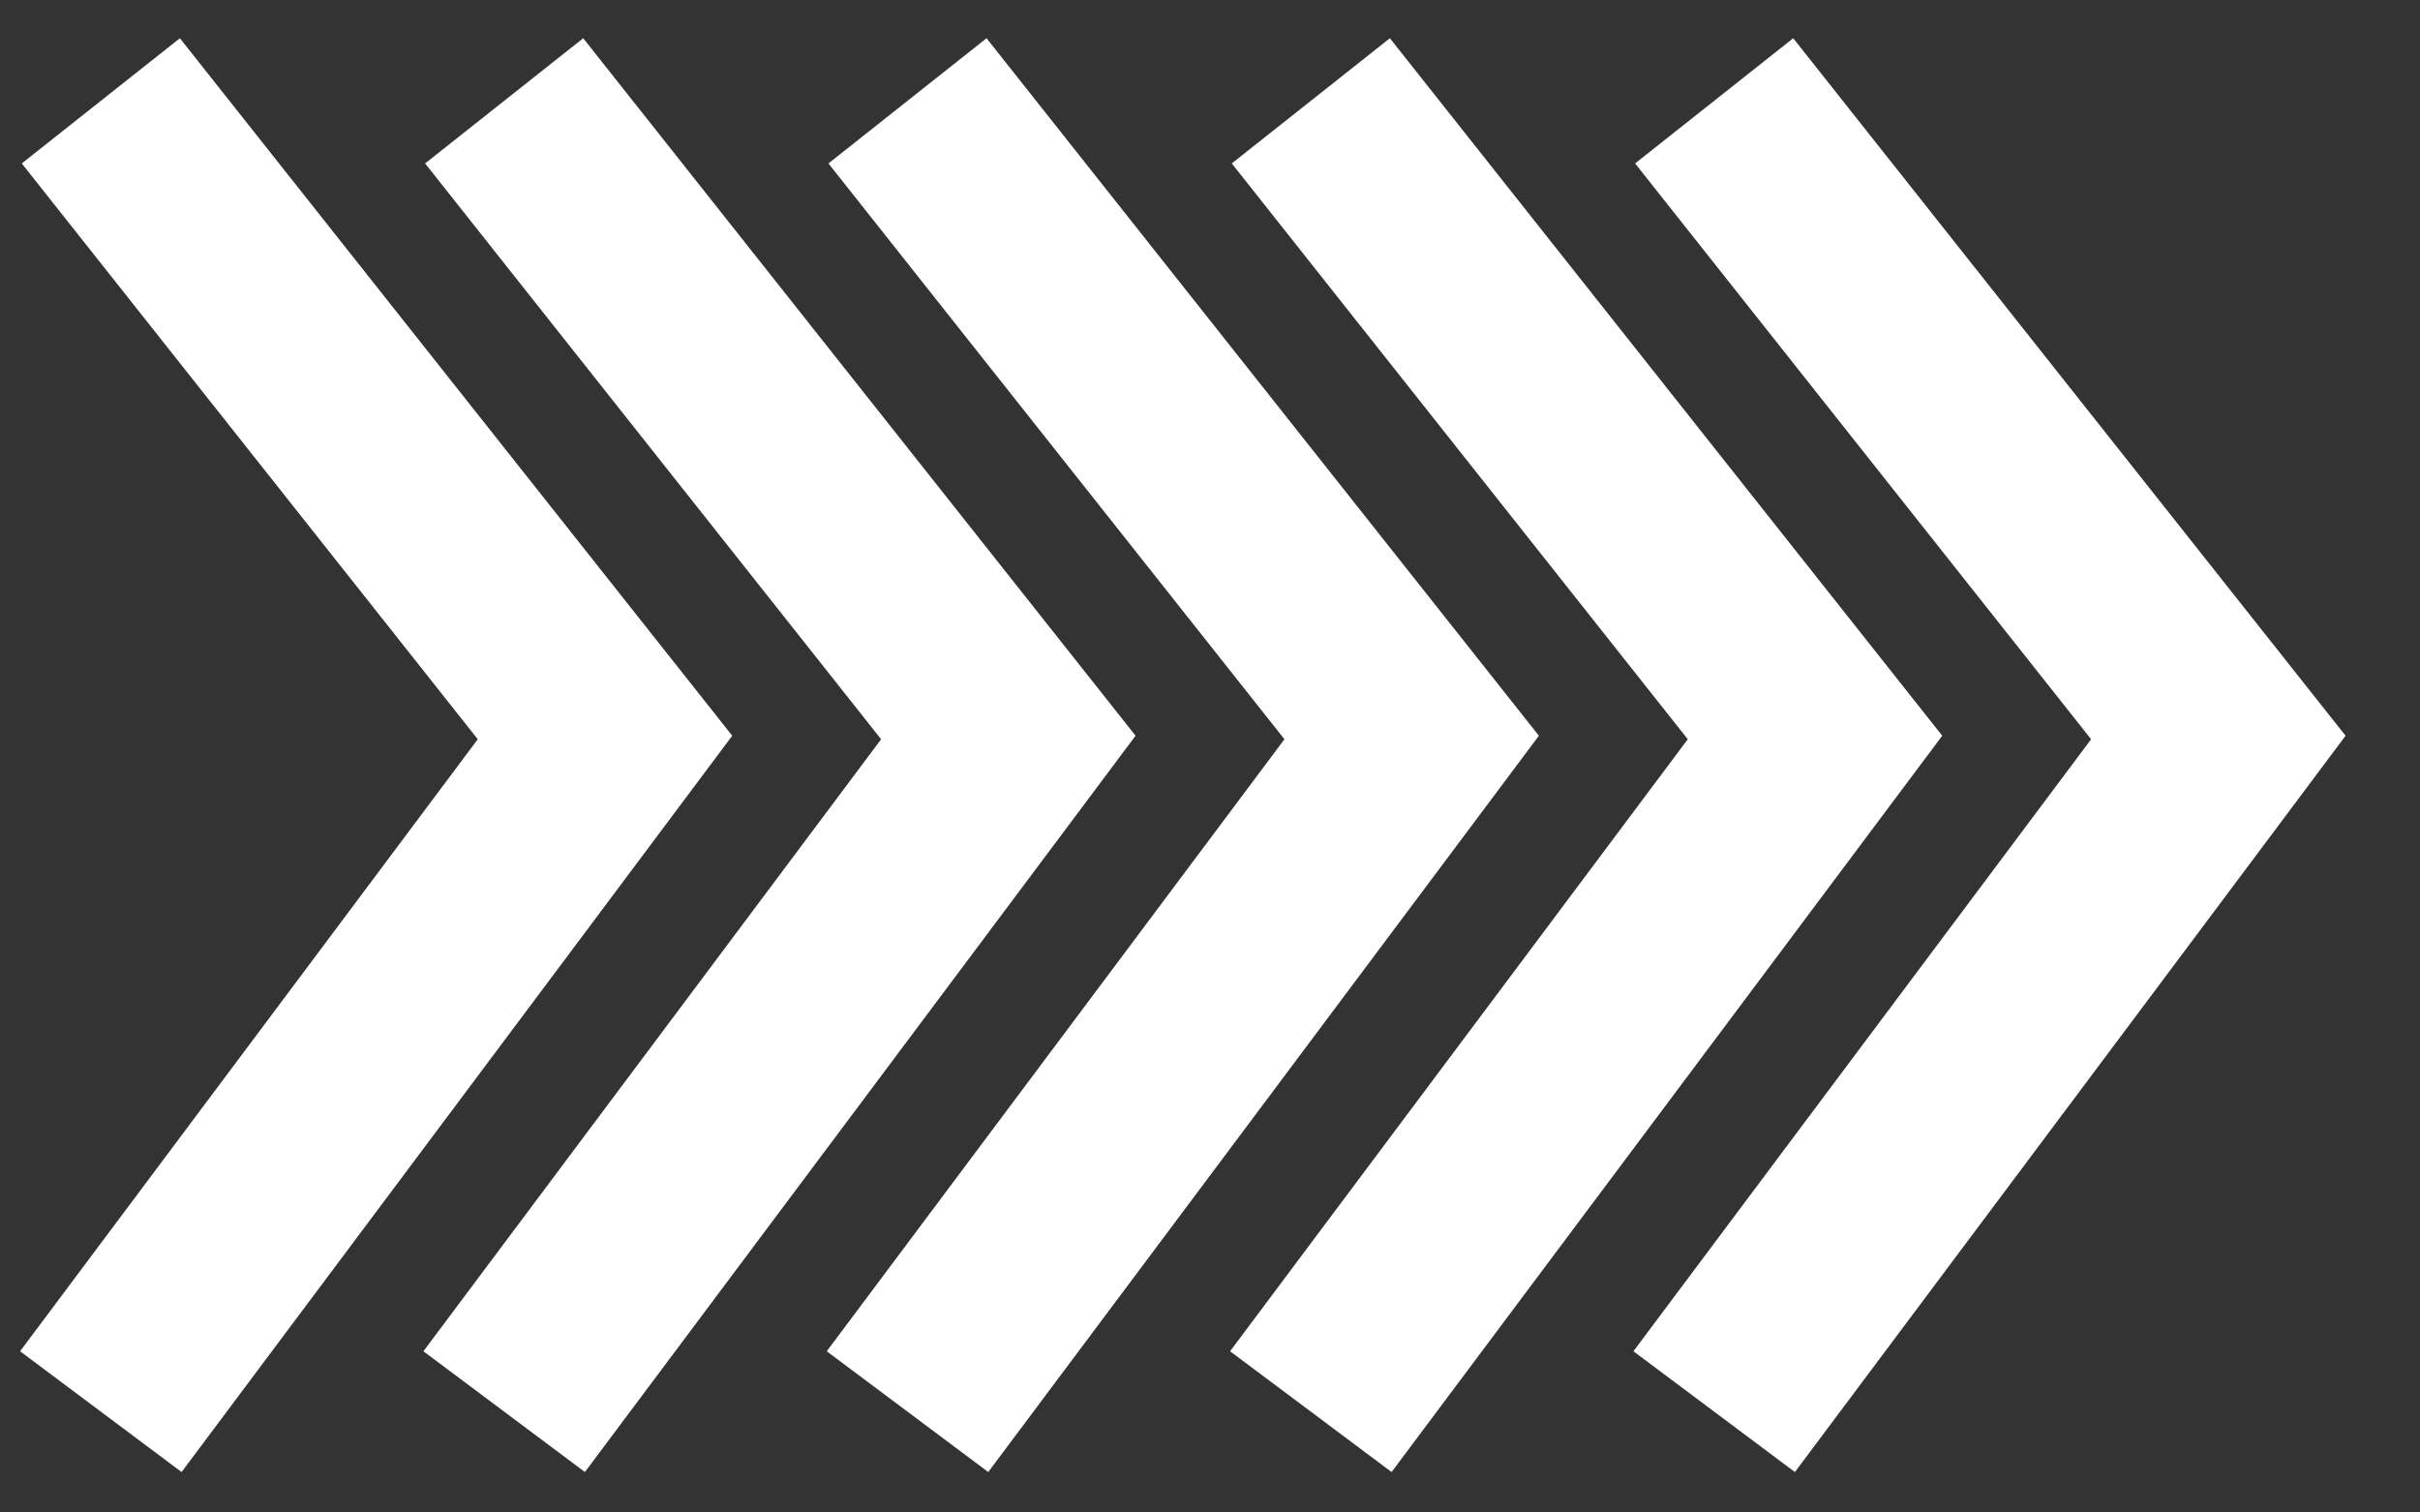
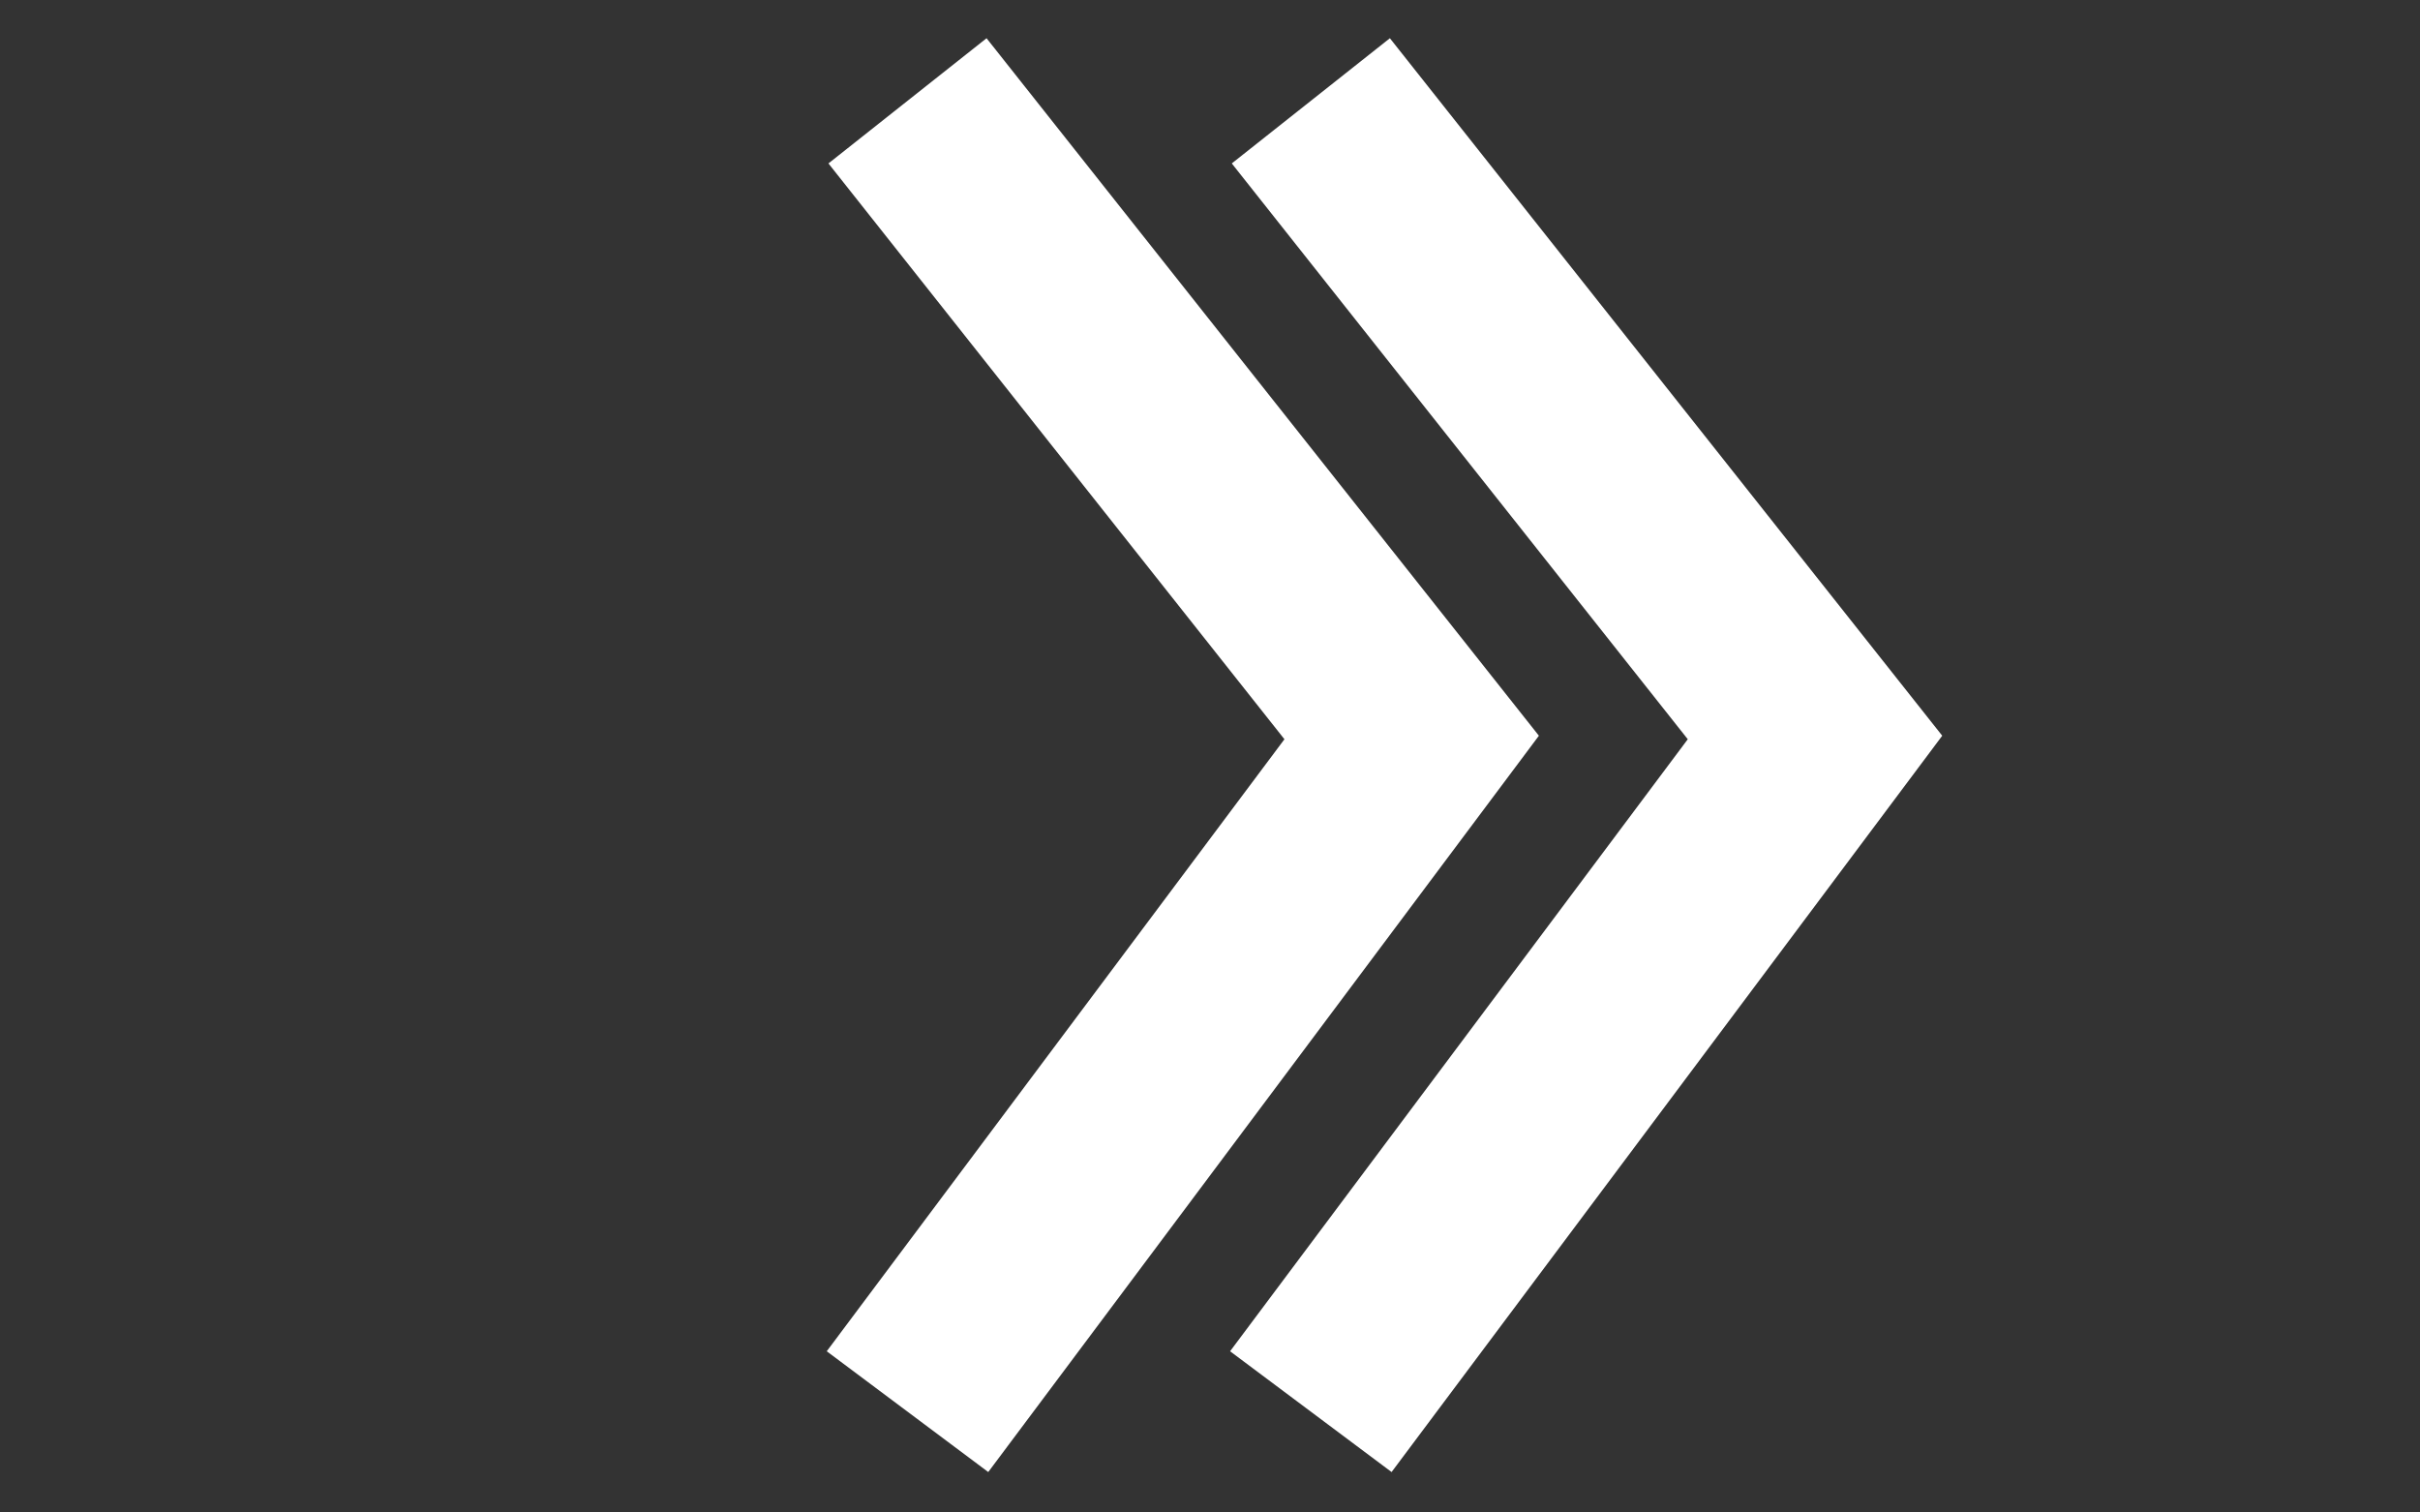
<svg xmlns="http://www.w3.org/2000/svg" width="24" height="15" viewBox="0 0 24 15" fill="none">
  <rect x="0" y="0" width="24" height="15" fill="#333333" stroke="none" />
-   <path d="M1 1L6 7.314L1 14" stroke="white" stroke-width="2" />
-   <path d="M5 1L10 7.314L5 14" stroke="white" stroke-width="2" />
  <path d="M9 1L14 7.314L9 14" stroke="white" stroke-width="2" />
  <path d="M13 1L18 7.314L13 14" stroke="white" stroke-width="2" />
-   <path d="M17 1L22 7.314L17 14" stroke="white" stroke-width="2" />
</svg>